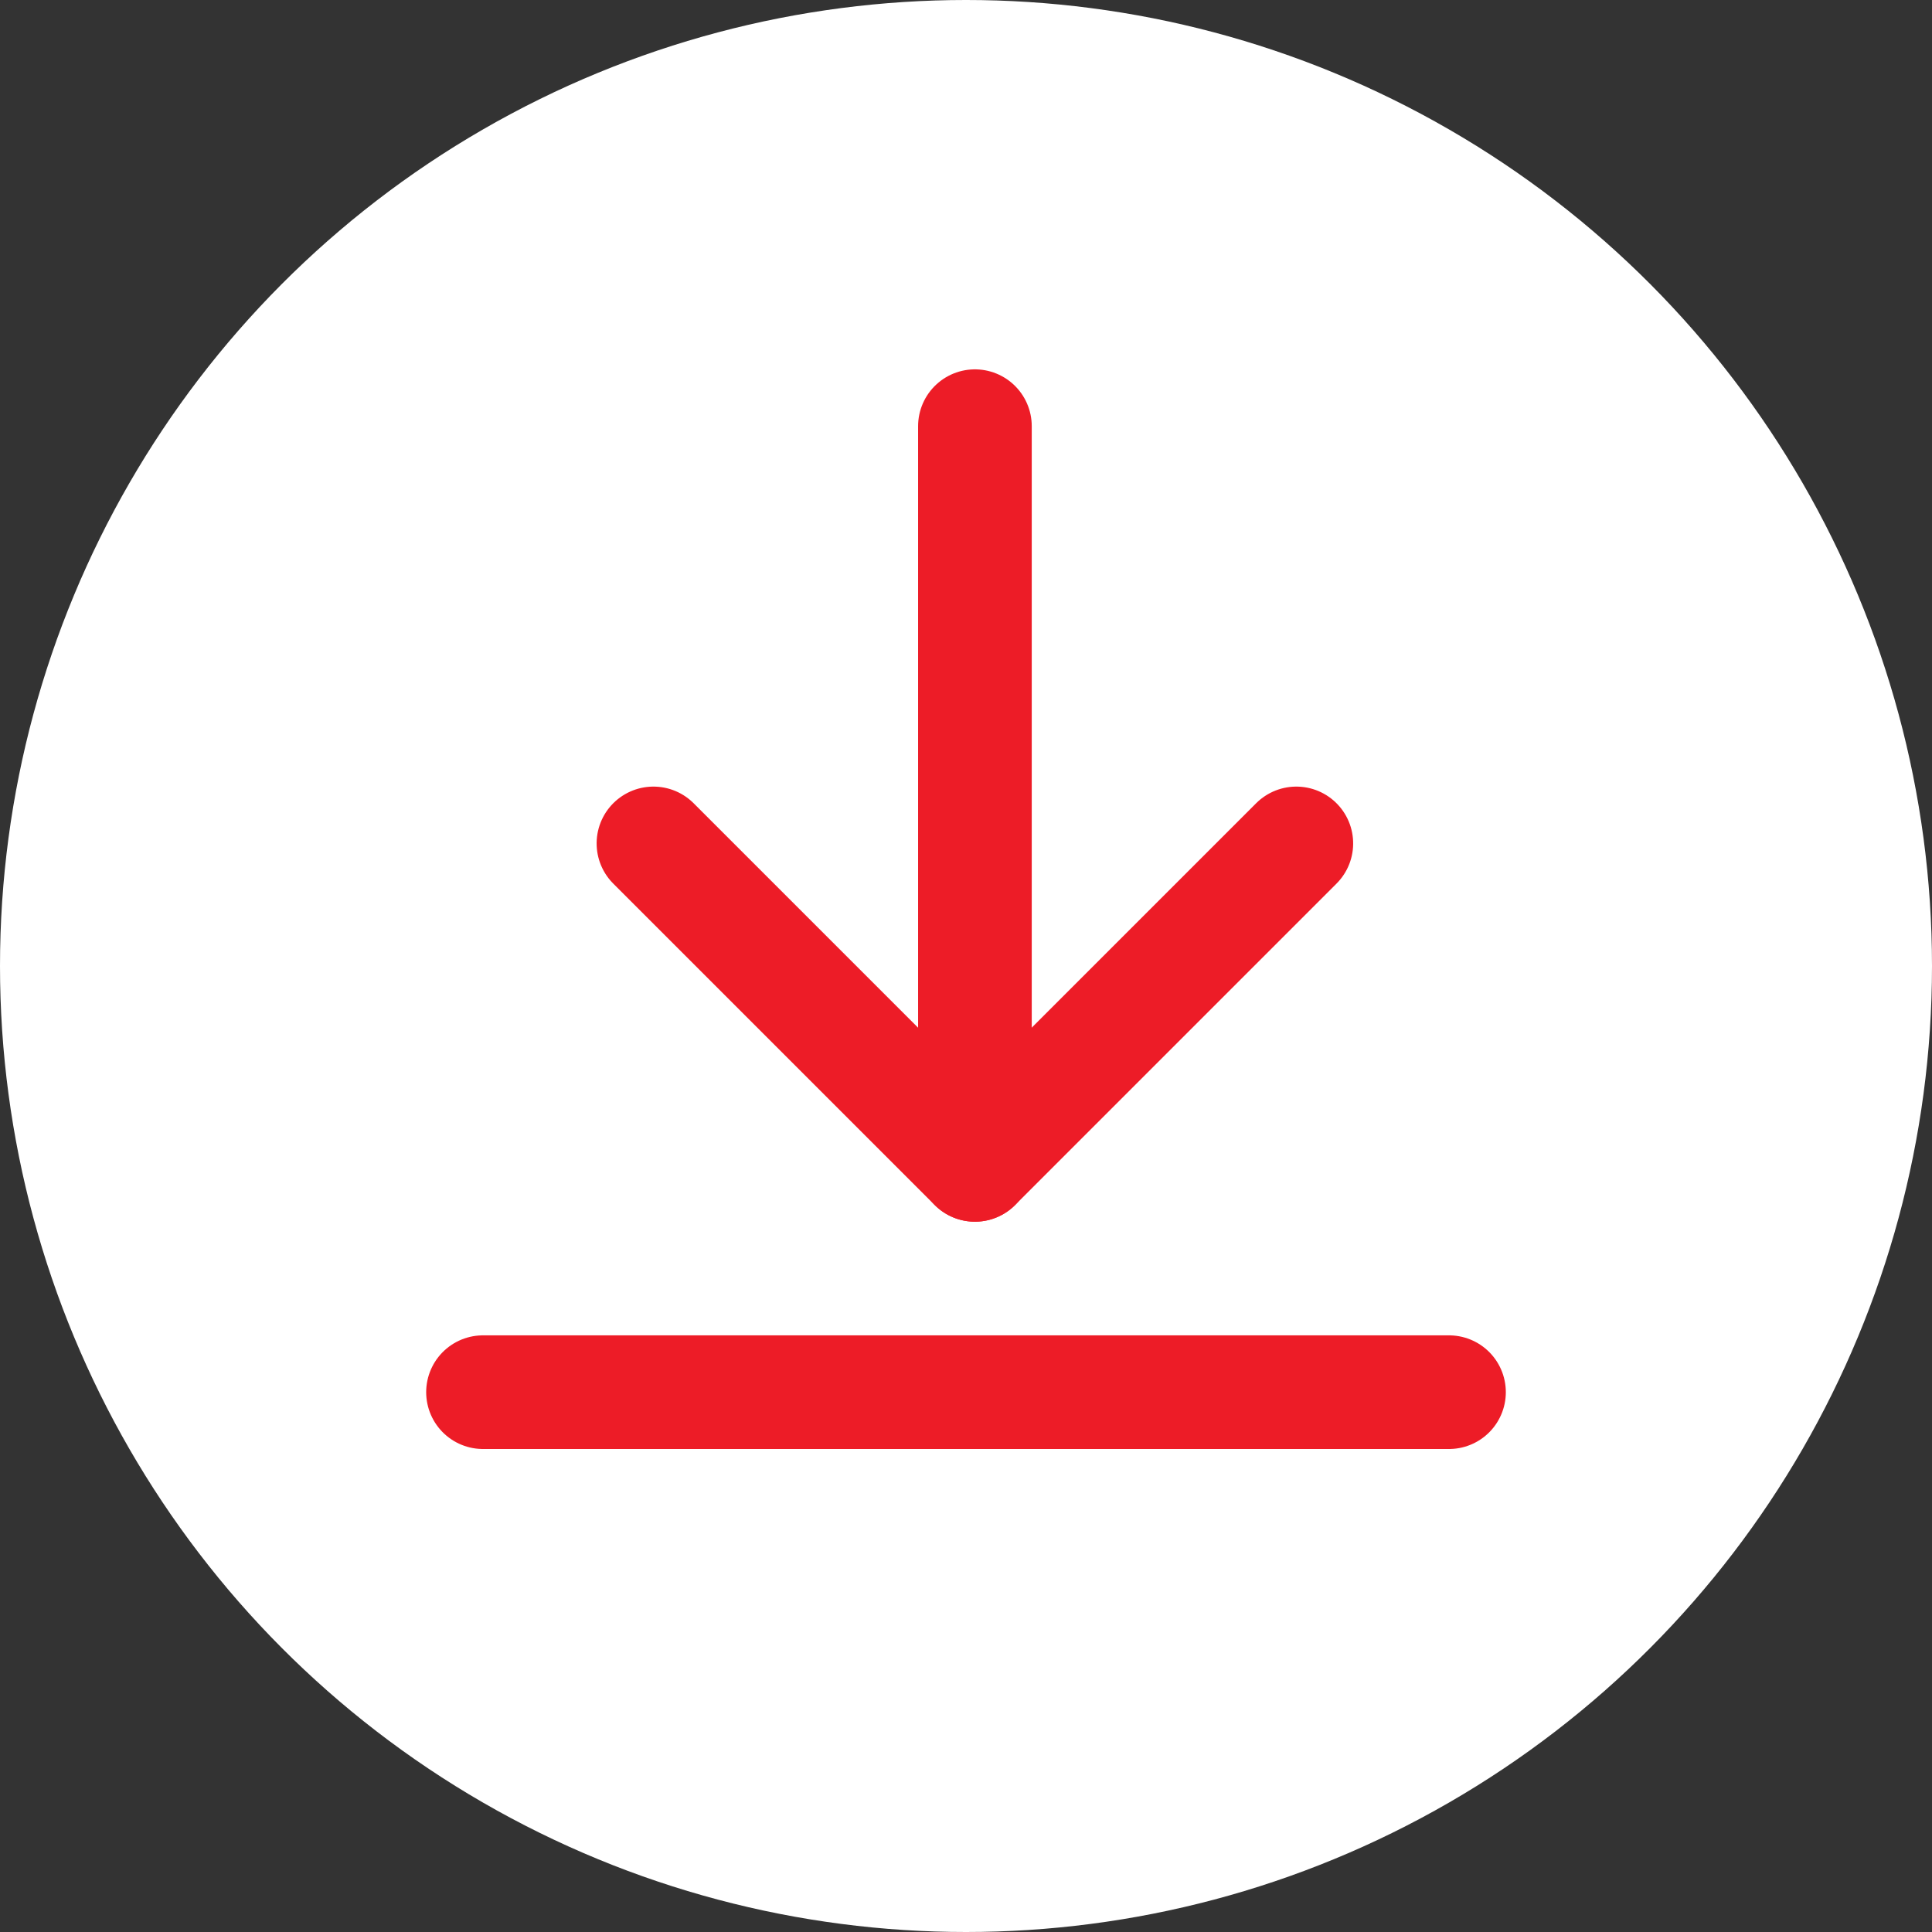
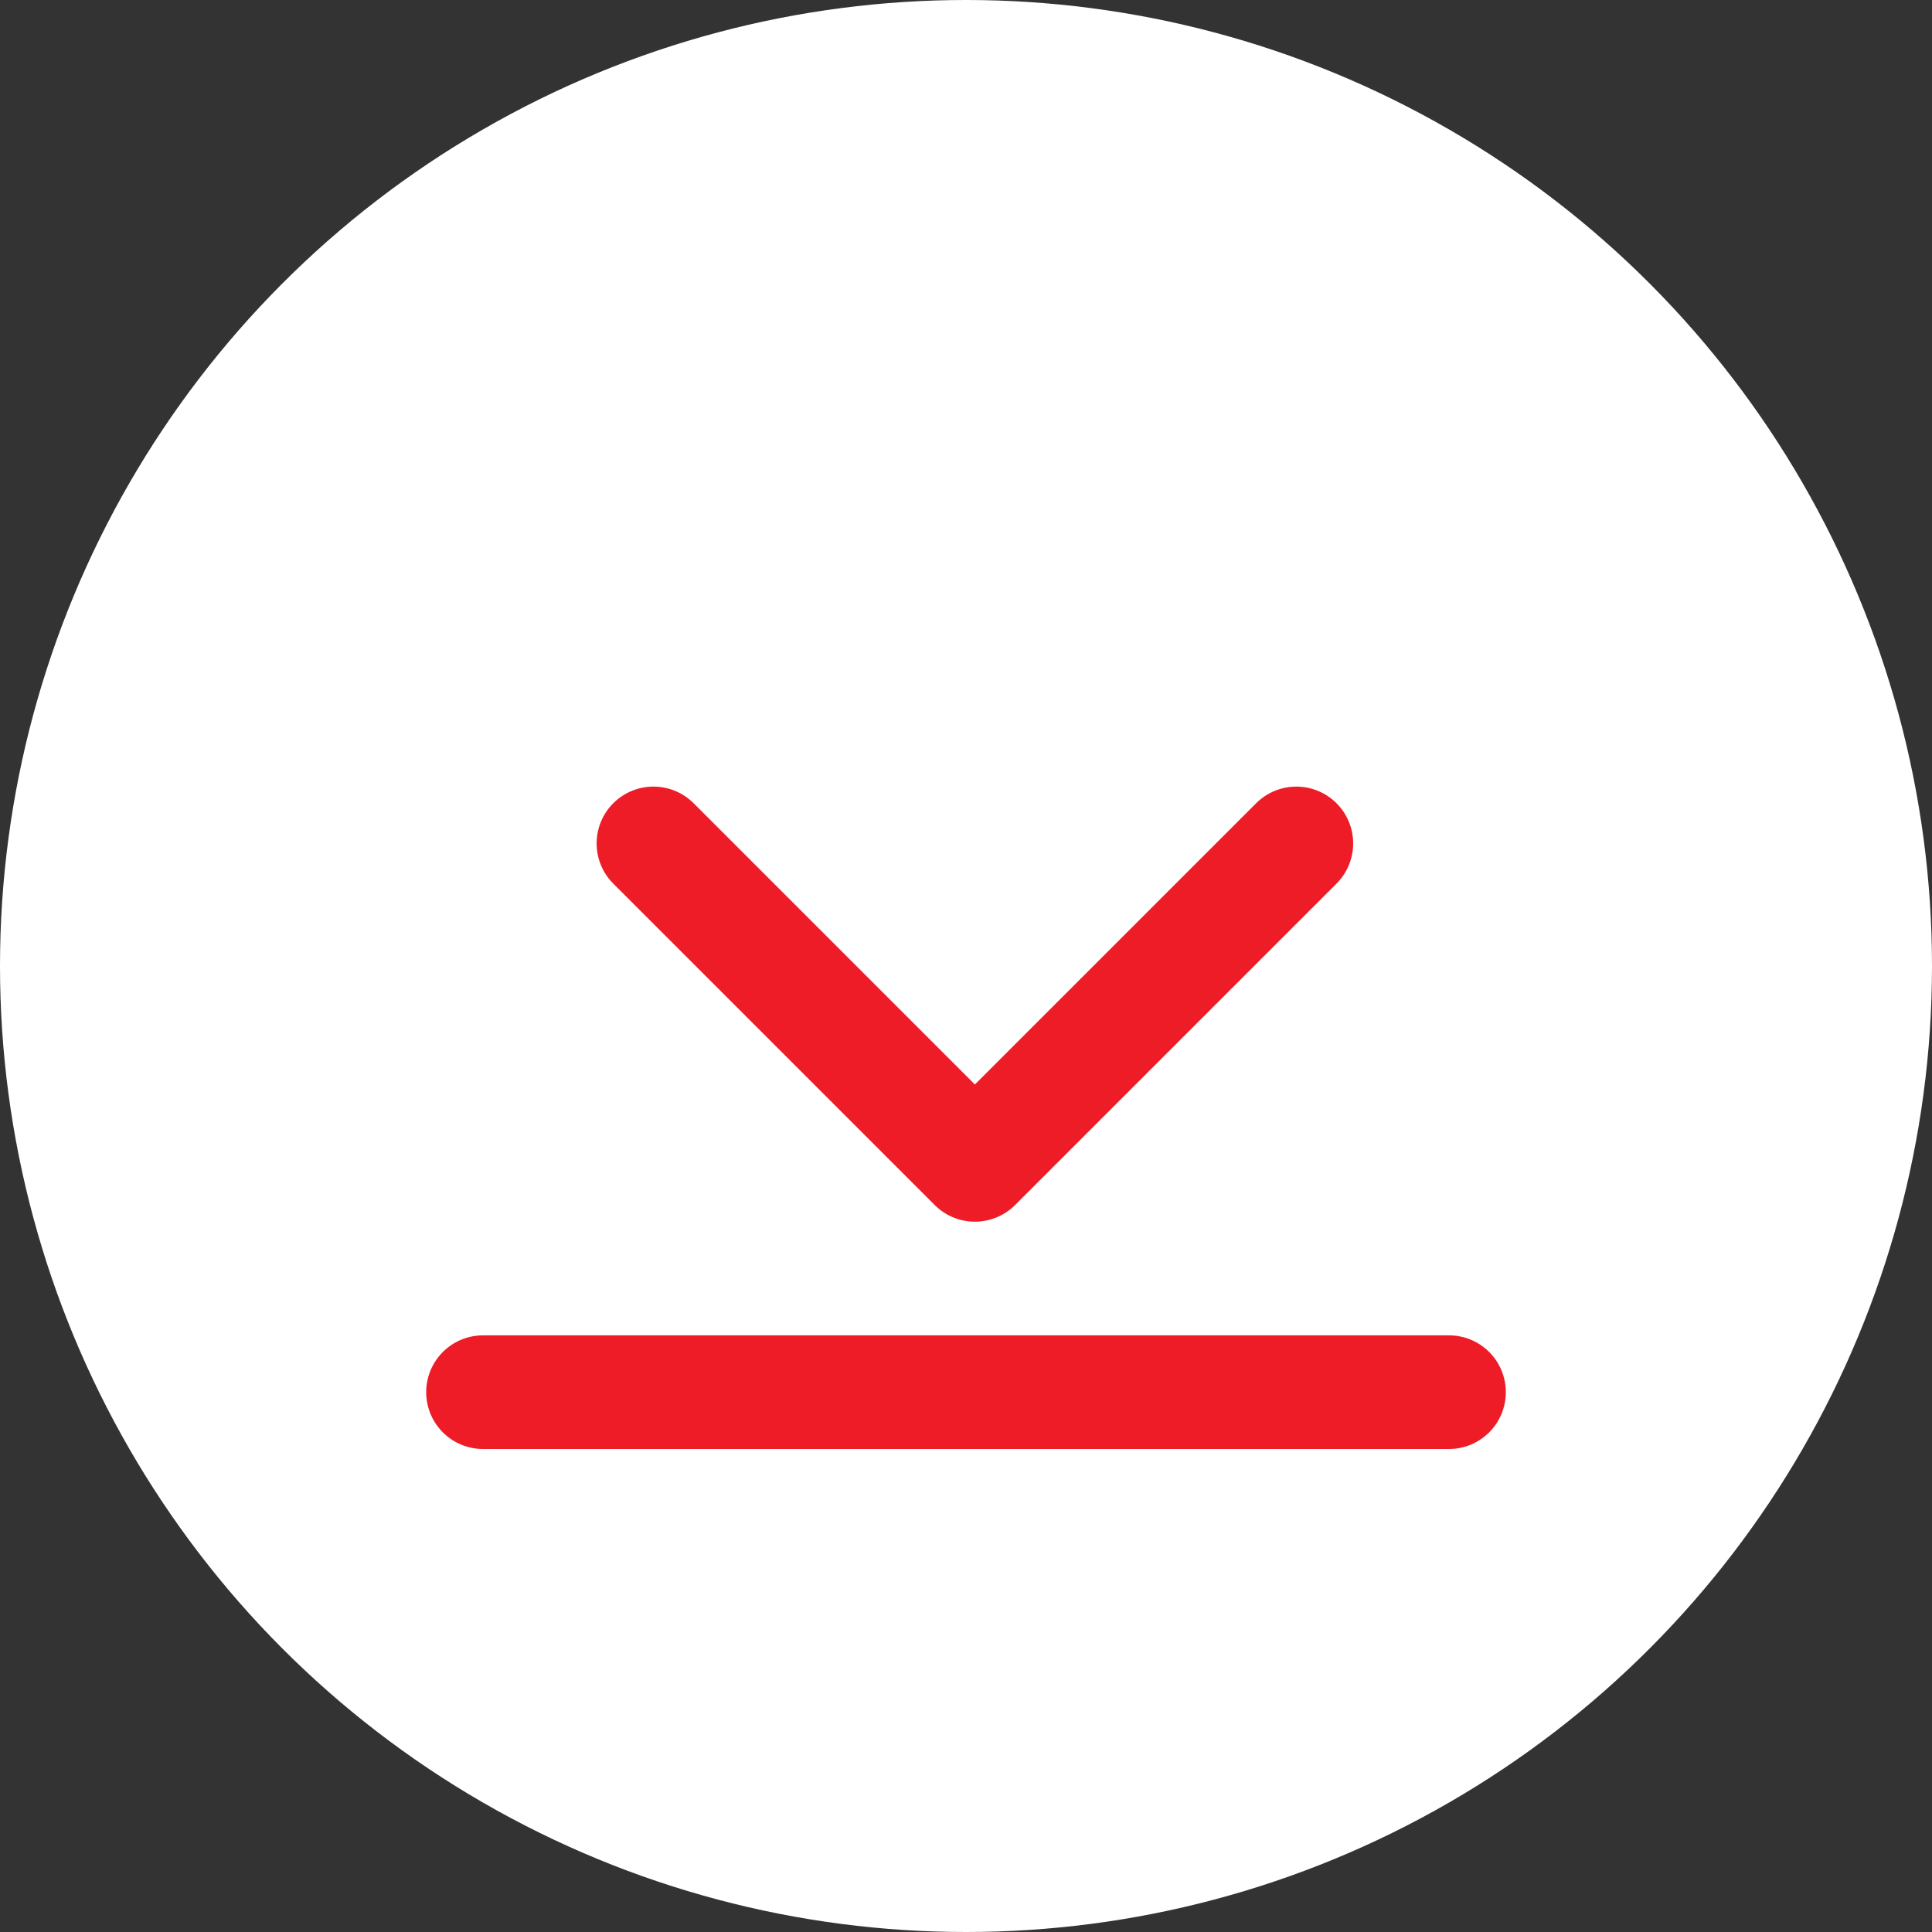
<svg xmlns="http://www.w3.org/2000/svg" width="34" height="34" viewBox="0 0 34 34">
  <rect x="0" y="0" width="34" height="34" fill="#333333" stroke="none" />
  <g id="Grupo_1820" data-name="Grupo 1820" transform="translate(-621 -1707)">
    <circle id="Elipse_1" data-name="Elipse 1" cx="17" cy="17" r="17" transform="translate(621 1707)" fill="#fff" />
-     <line id="Línea_13" data-name="Línea 13" y2="13" transform="translate(638.157 1714.5)" fill="none" stroke="#ed1c27" stroke-linecap="round" stroke-width="2" />
    <line id="Línea_14" data-name="Línea 14" x1="17" transform="translate(629.5 1731.5)" fill="none" stroke="#ed1c27" stroke-linecap="round" stroke-width="2" />
    <path id="Trazado_1975" data-name="Trazado 1975" d="M606.263,1735.878h8v-8" transform="translate(1431.258 65.699) rotate(45)" fill="none" stroke="#ed1c27" stroke-linecap="round" stroke-linejoin="round" stroke-width="2" />
  </g>
</svg>